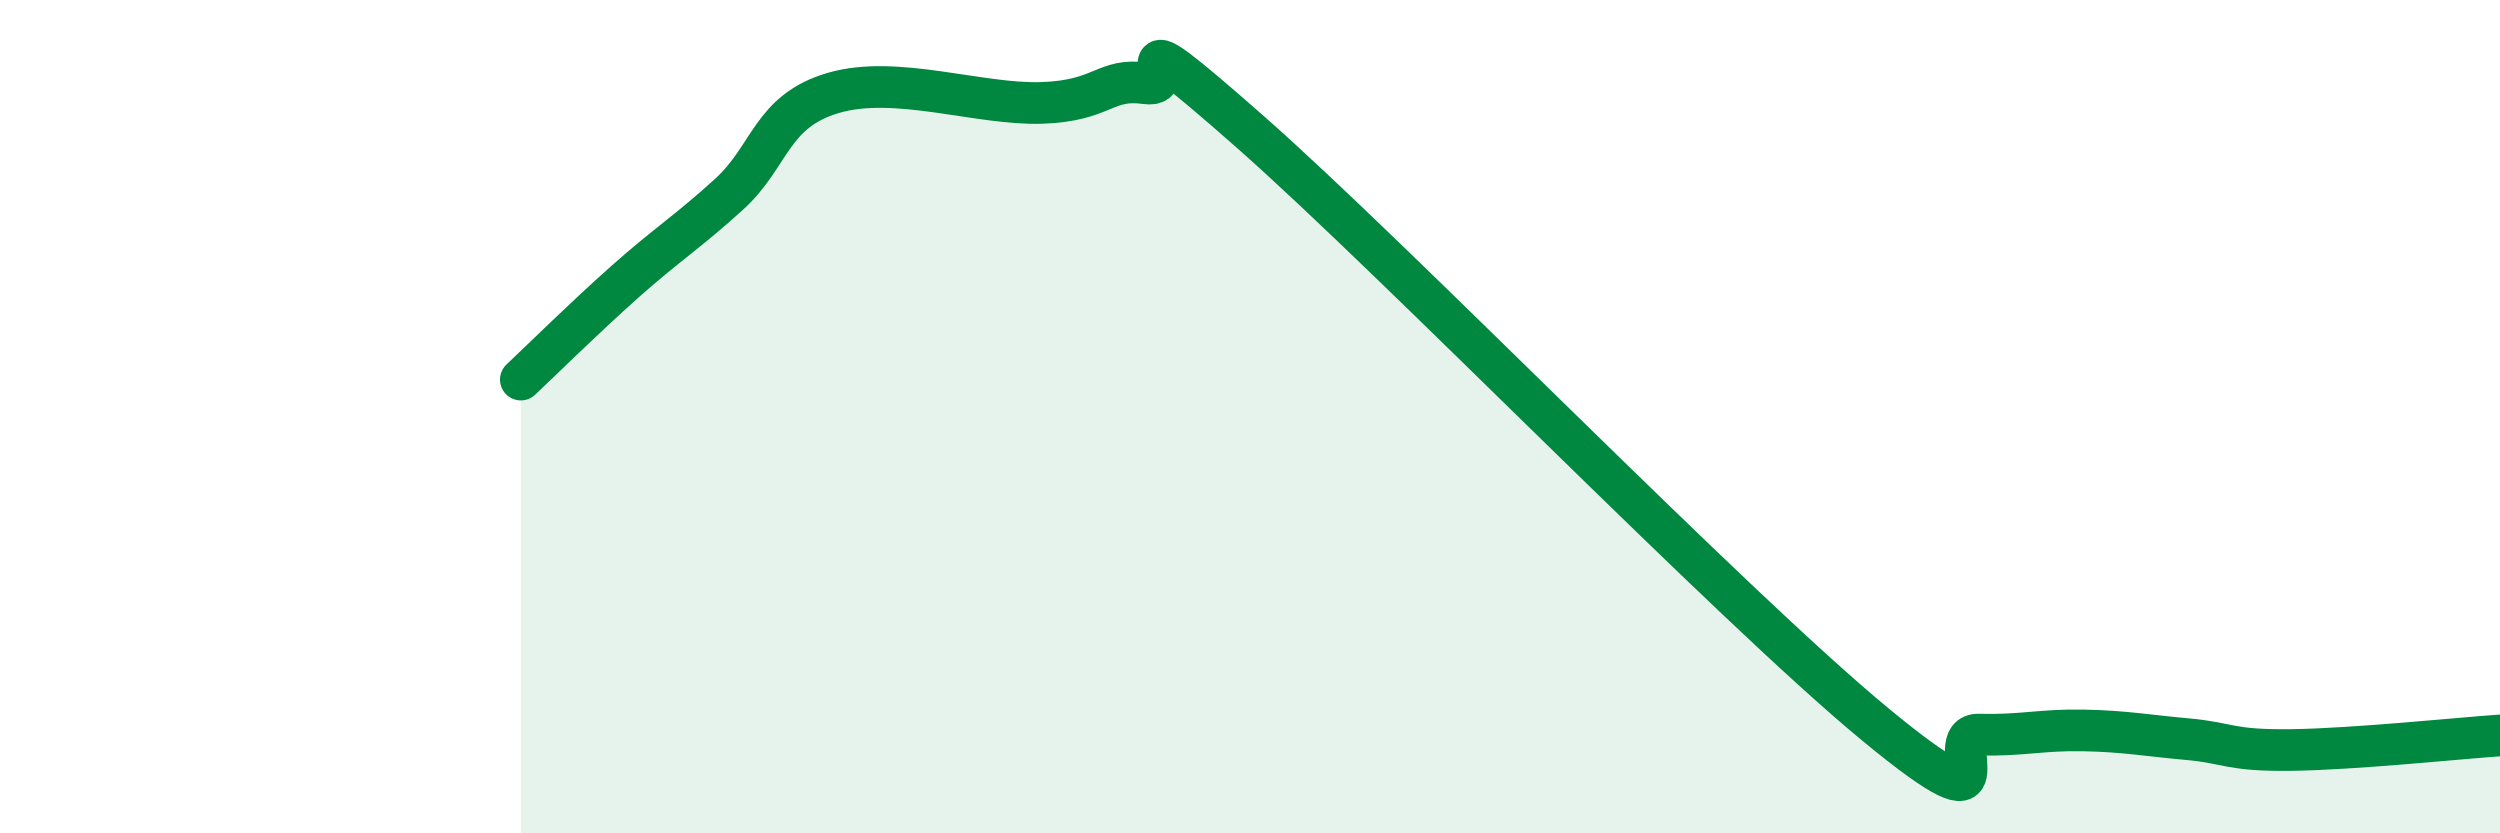
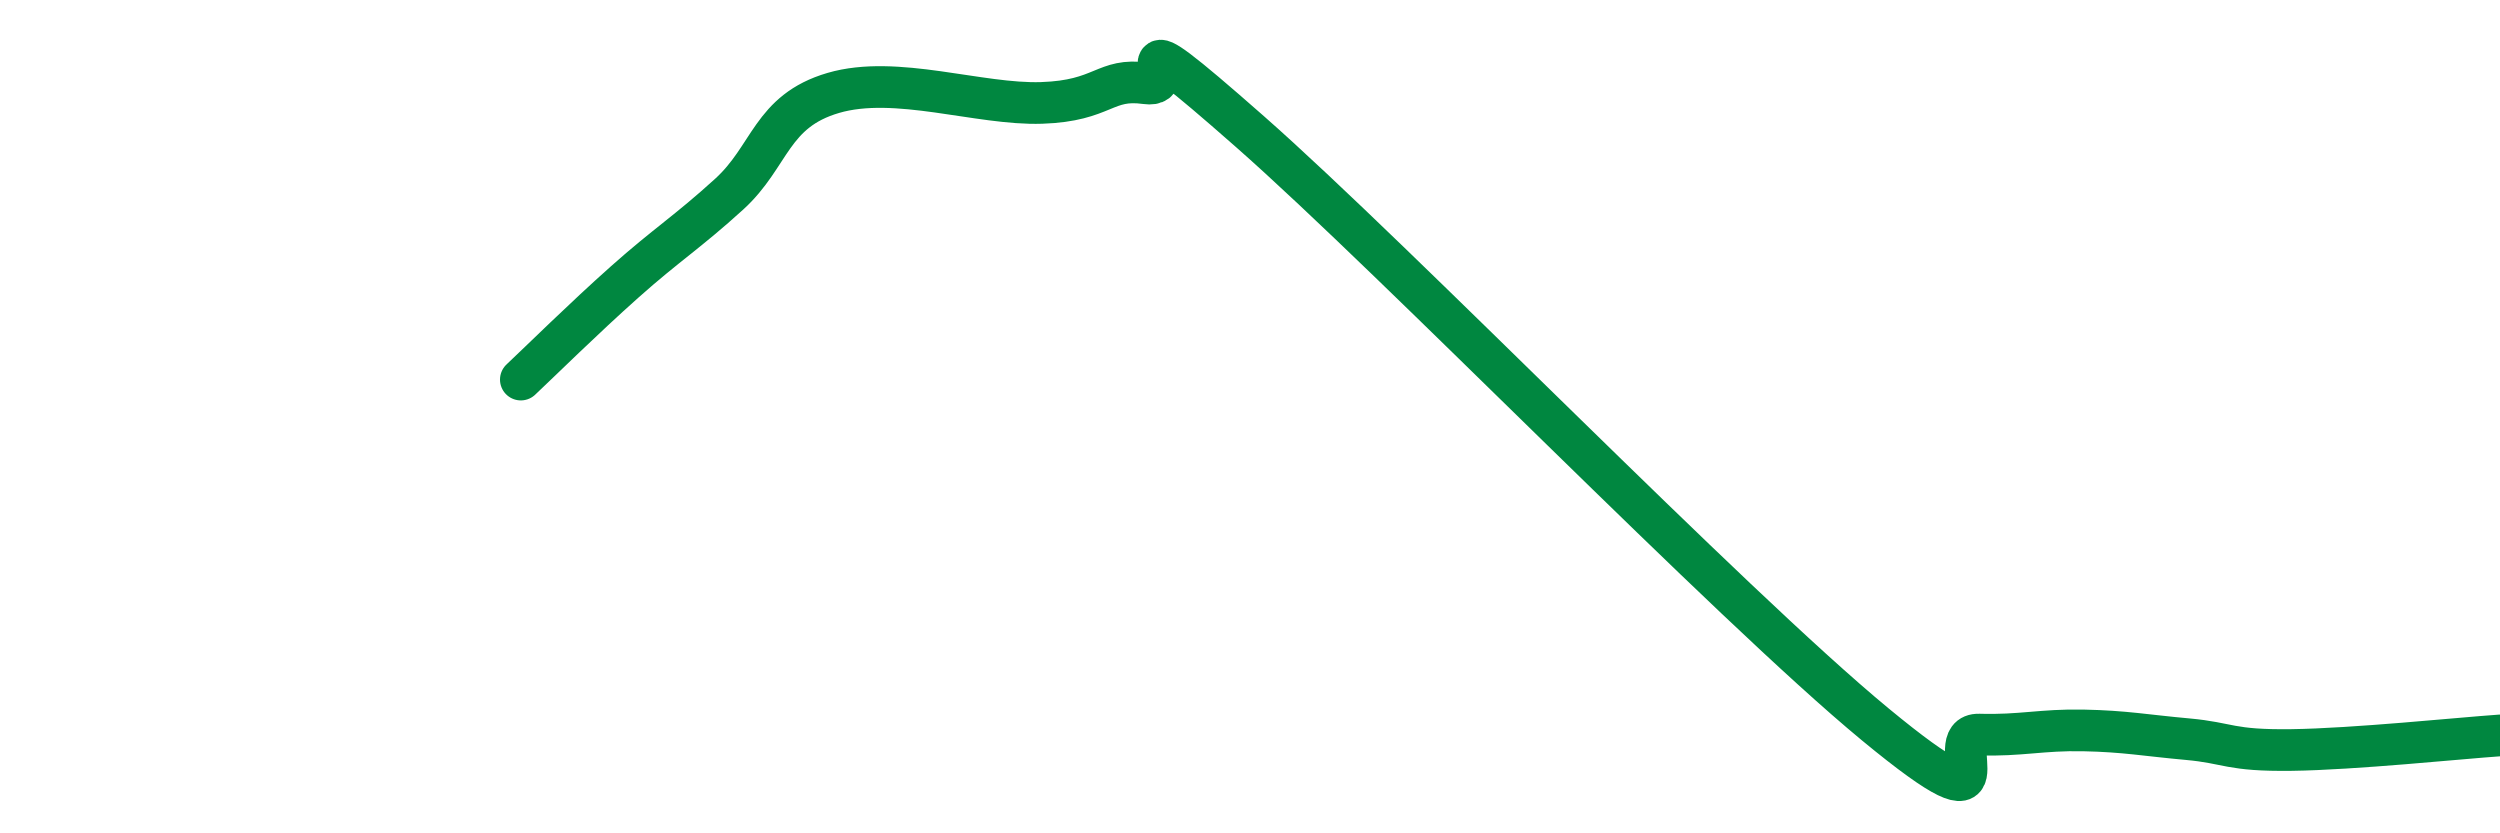
<svg xmlns="http://www.w3.org/2000/svg" width="60" height="20" viewBox="0 0 60 20">
-   <path d="M 12.5,9.11 C 13,8.64 14,7.65 15,6.76 C 16,5.87 16.5,5.57 17.5,4.66 C 18.5,3.75 18.5,2.67 20,2.23 C 21.5,1.79 23.5,2.52 25,2.47 C 26.5,2.42 26.5,1.86 27.5,2 C 28.5,2.14 26.5,0.08 30,3.16 C 33.5,6.24 41.5,14.49 45,17.38 C 48.5,20.27 46.5,17.6 47.5,17.63 C 48.5,17.66 49,17.51 50,17.53 C 51,17.55 51.5,17.65 52.5,17.74 C 53.5,17.83 53.5,18.02 55,18 C 56.5,17.98 59,17.72 60,17.65L60 20L12.5 20Z" fill="#008740" opacity="0.1" stroke-linecap="round" stroke-linejoin="round" />
  <path d="M 12.5,9.11 C 13,8.64 14,7.65 15,6.76 C 16,5.87 16.5,5.57 17.5,4.66 C 18.5,3.75 18.5,2.67 20,2.23 C 21.5,1.79 23.5,2.52 25,2.47 C 26.5,2.42 26.5,1.86 27.5,2 C 28.5,2.14 26.5,0.08 30,3.16 C 33.5,6.24 41.5,14.49 45,17.38 C 48.5,20.27 46.5,17.6 47.5,17.63 C 48.5,17.66 49,17.51 50,17.53 C 51,17.55 51.5,17.65 52.5,17.74 C 53.5,17.83 53.5,18.02 55,18 C 56.5,17.98 59,17.72 60,17.65" stroke="#008740" stroke-width="1" fill="none" stroke-linecap="round" stroke-linejoin="round" />
</svg>